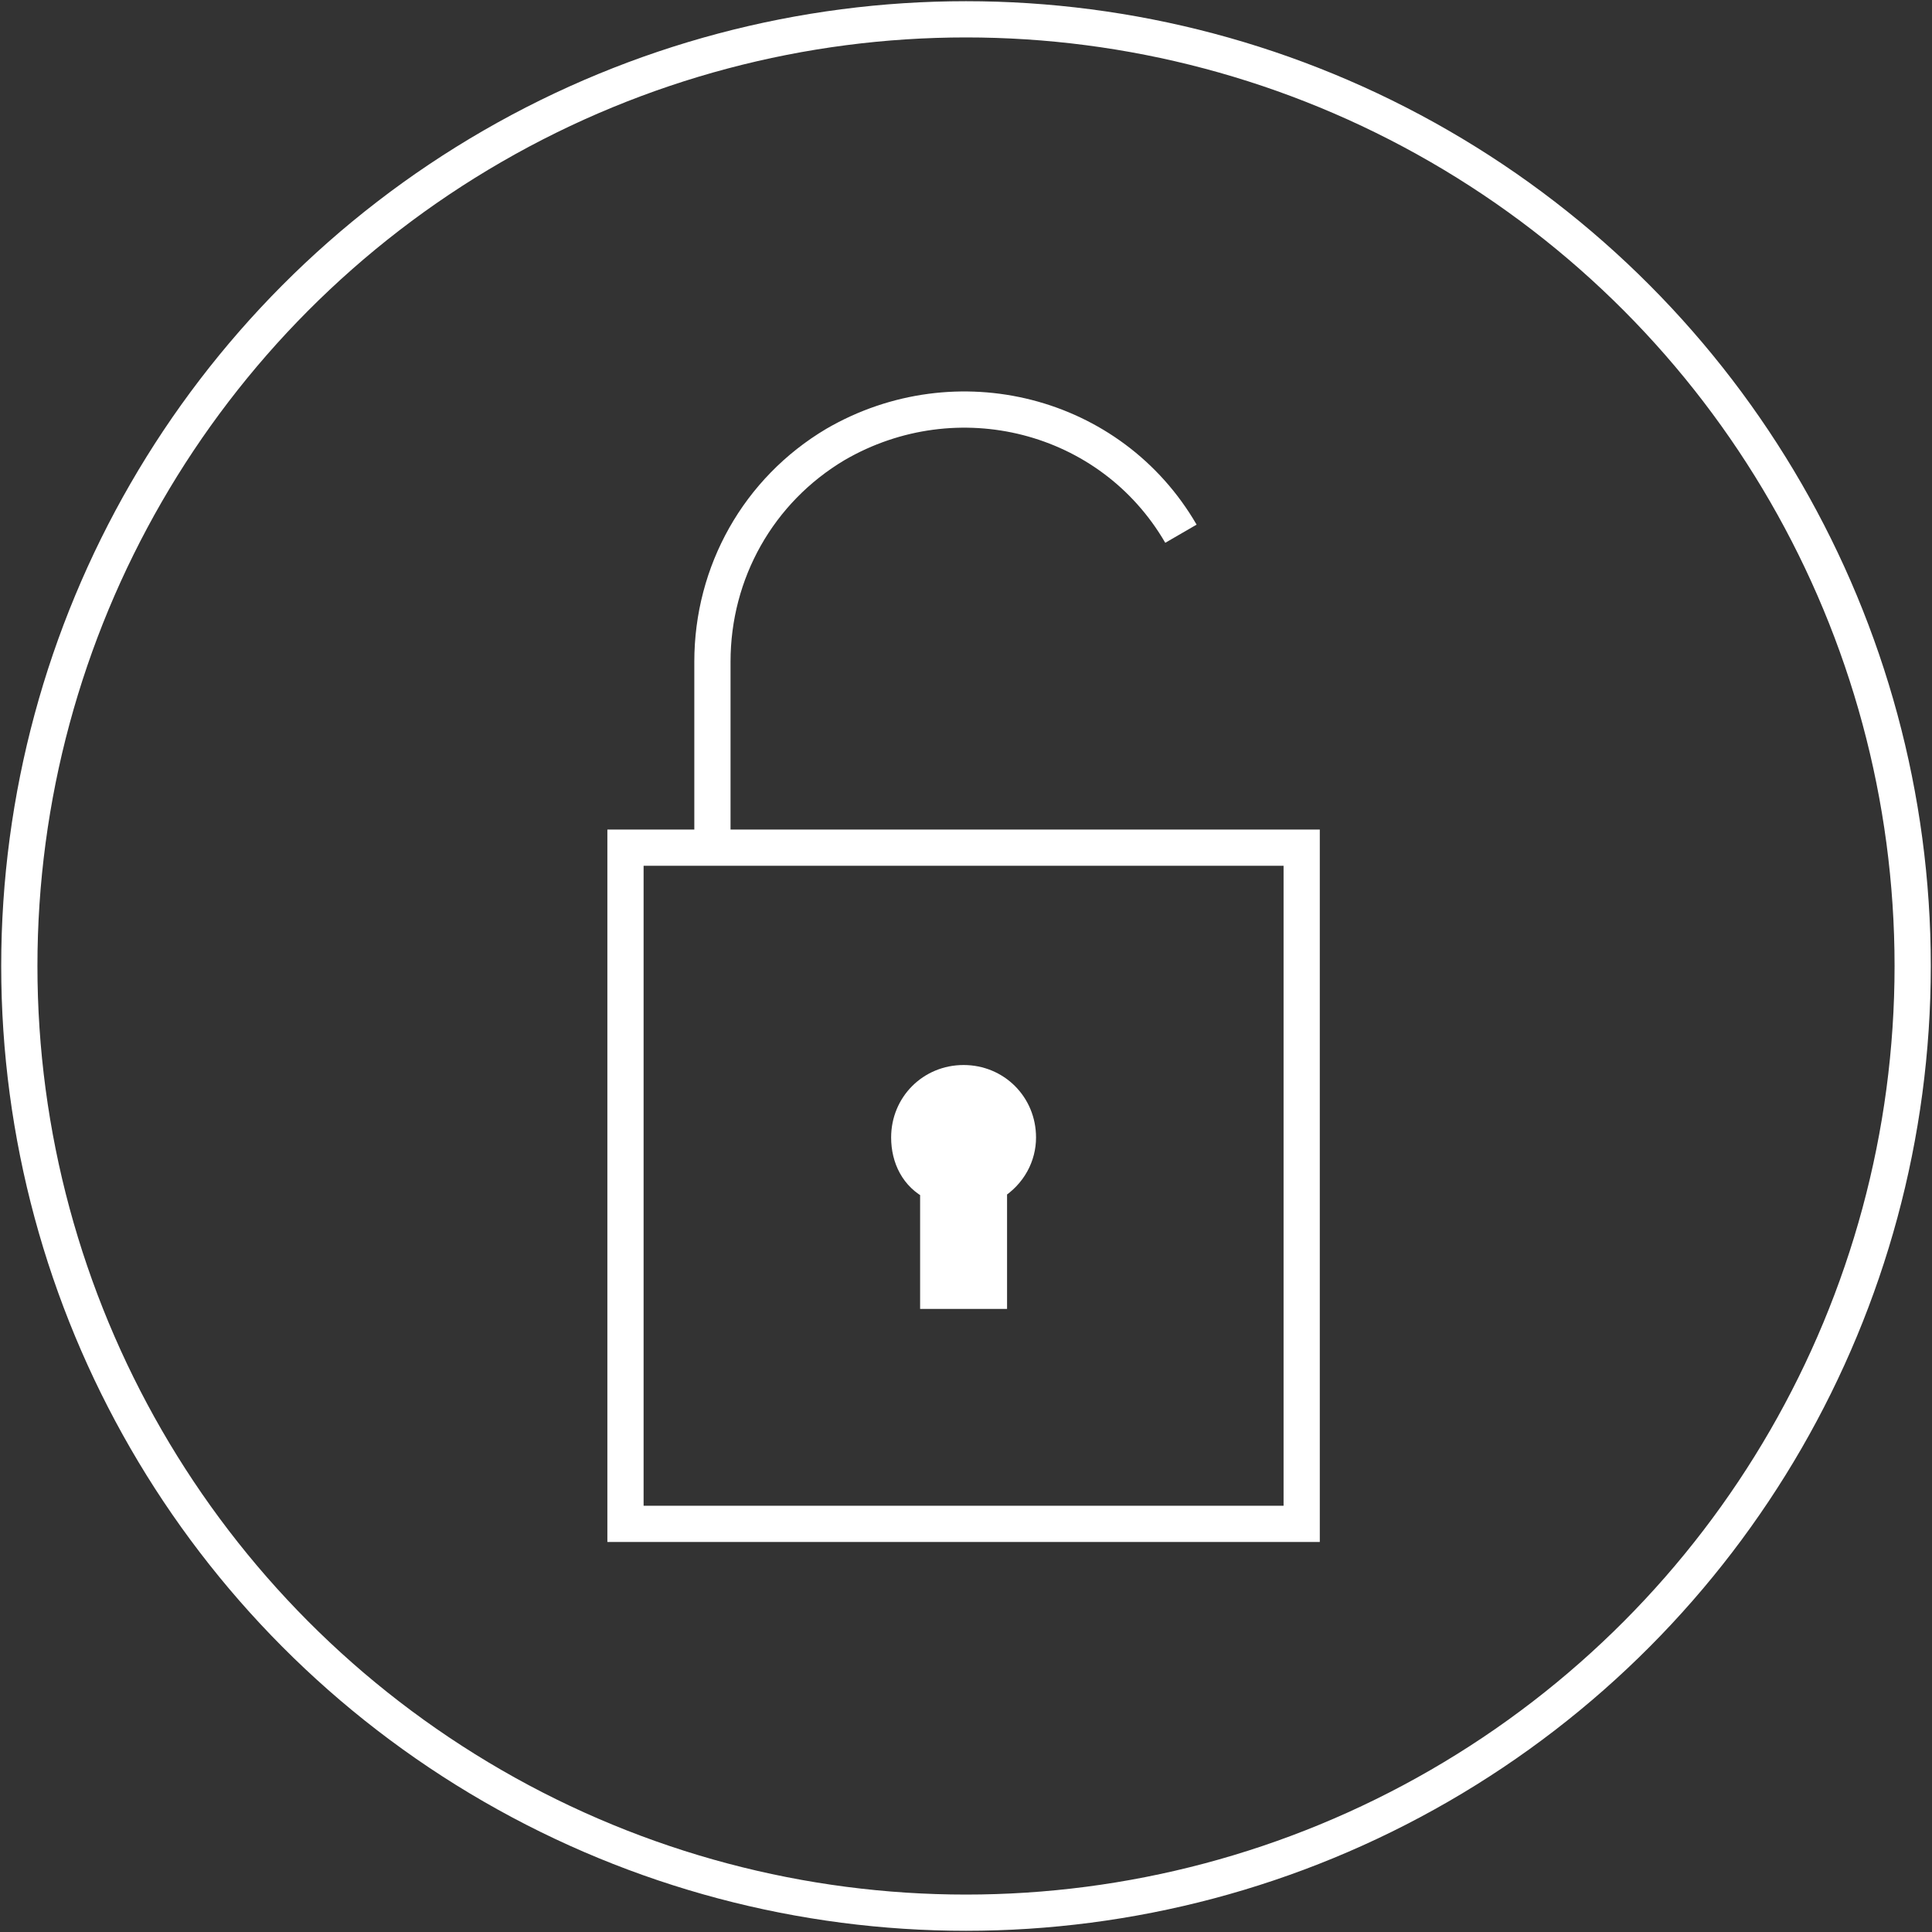
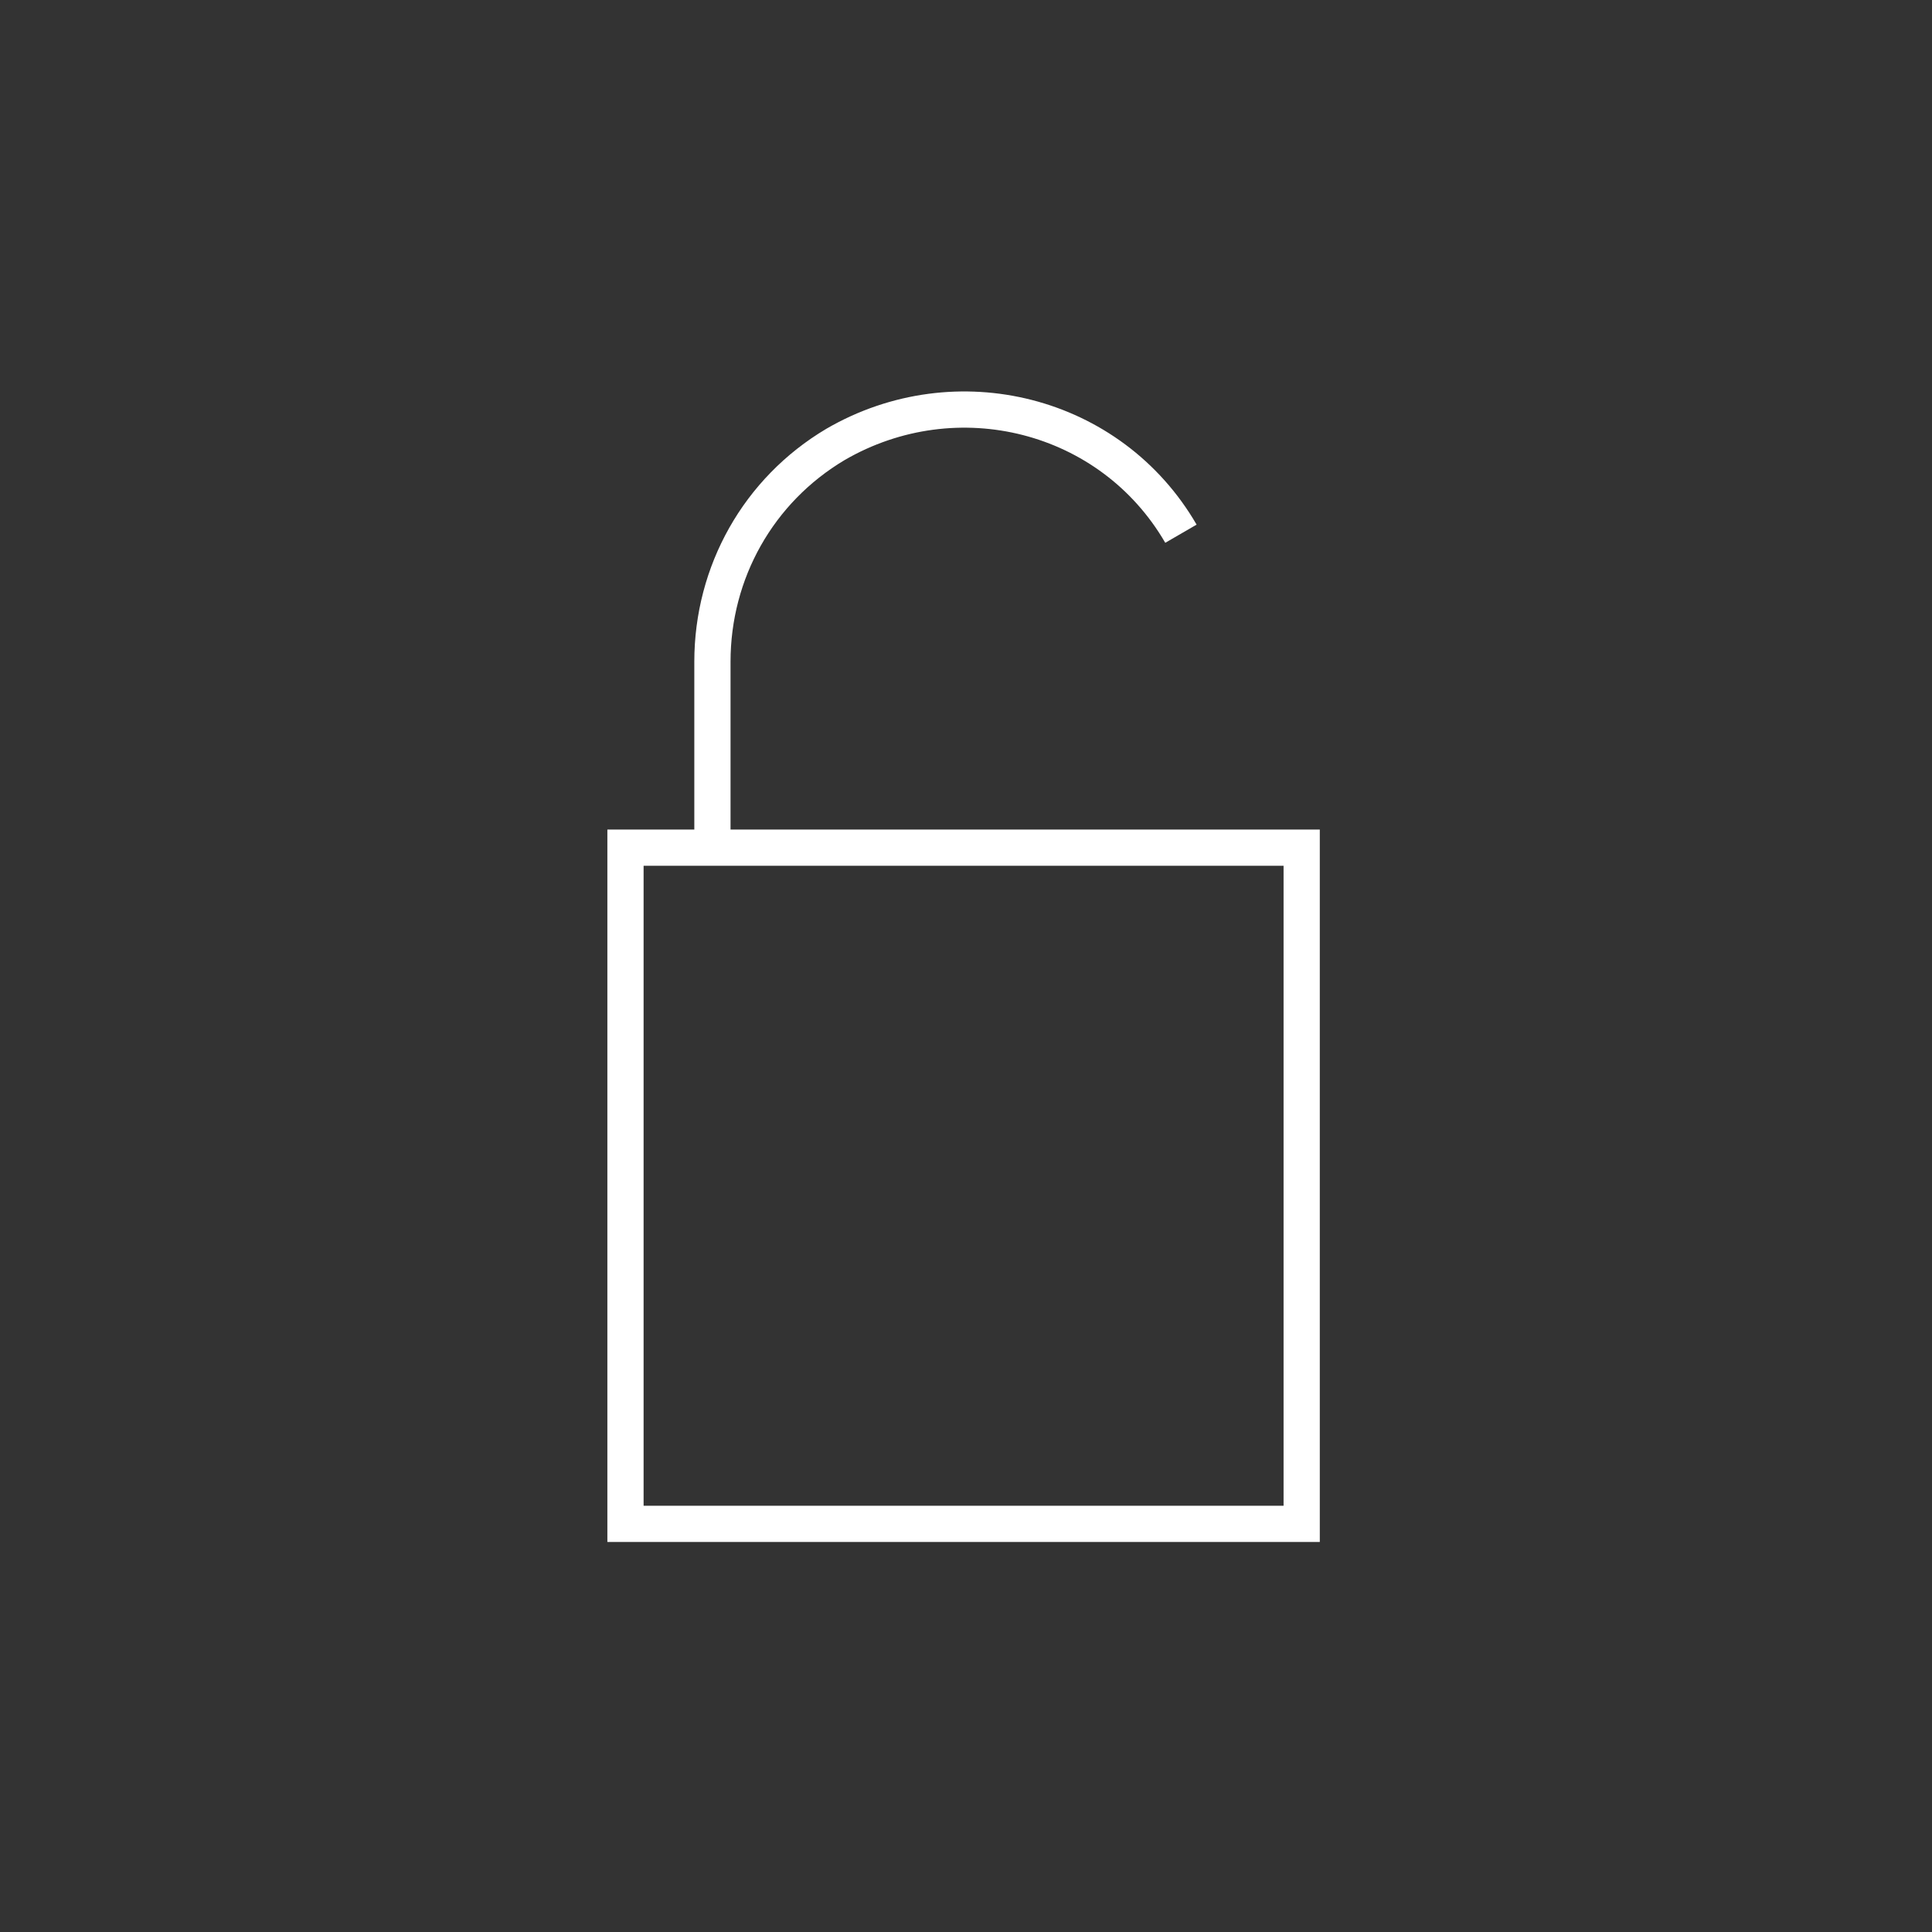
<svg xmlns="http://www.w3.org/2000/svg" version="1.1" id="Layer_1" x="0px" y="0px" viewBox="0 0 80 80" style="enable-background:new 0 0 80 80;" xml:space="preserve">
  <rect x="0" y="0" width="80" height="80" fill="#333333" stroke="none" />
  <style type="text/css">
	.st0{fill:none;stroke:#FFFFFF;stroke-width:1.5;stroke-miterlimit:10;}
	.st1{fill:#FFFFFF;stroke:#FFFFFF;stroke-miterlimit:10;}
</style>
-   <circle class="st0" cx="40" cy="40" r="39.2" />
  <rect x="25.9" y="35.1" class="st0" width="28" height="28" />
  <path class="st0" d="M48.9,22.1c-2.9-5-9.3-6.6-14.3-3.7c-3.2,1.9-5.1,5.3-5.1,9v7.8" />
-   <path class="st1" d="M42.4,47.1c0-1.4-1.1-2.5-2.5-2.5c-1.4,0-2.5,1.1-2.5,2.5c0,0.9,0.4,1.7,1.2,2.1v4.5h2.6v-4.5  C42,48.7,42.4,47.9,42.4,47.1z" />
</svg>